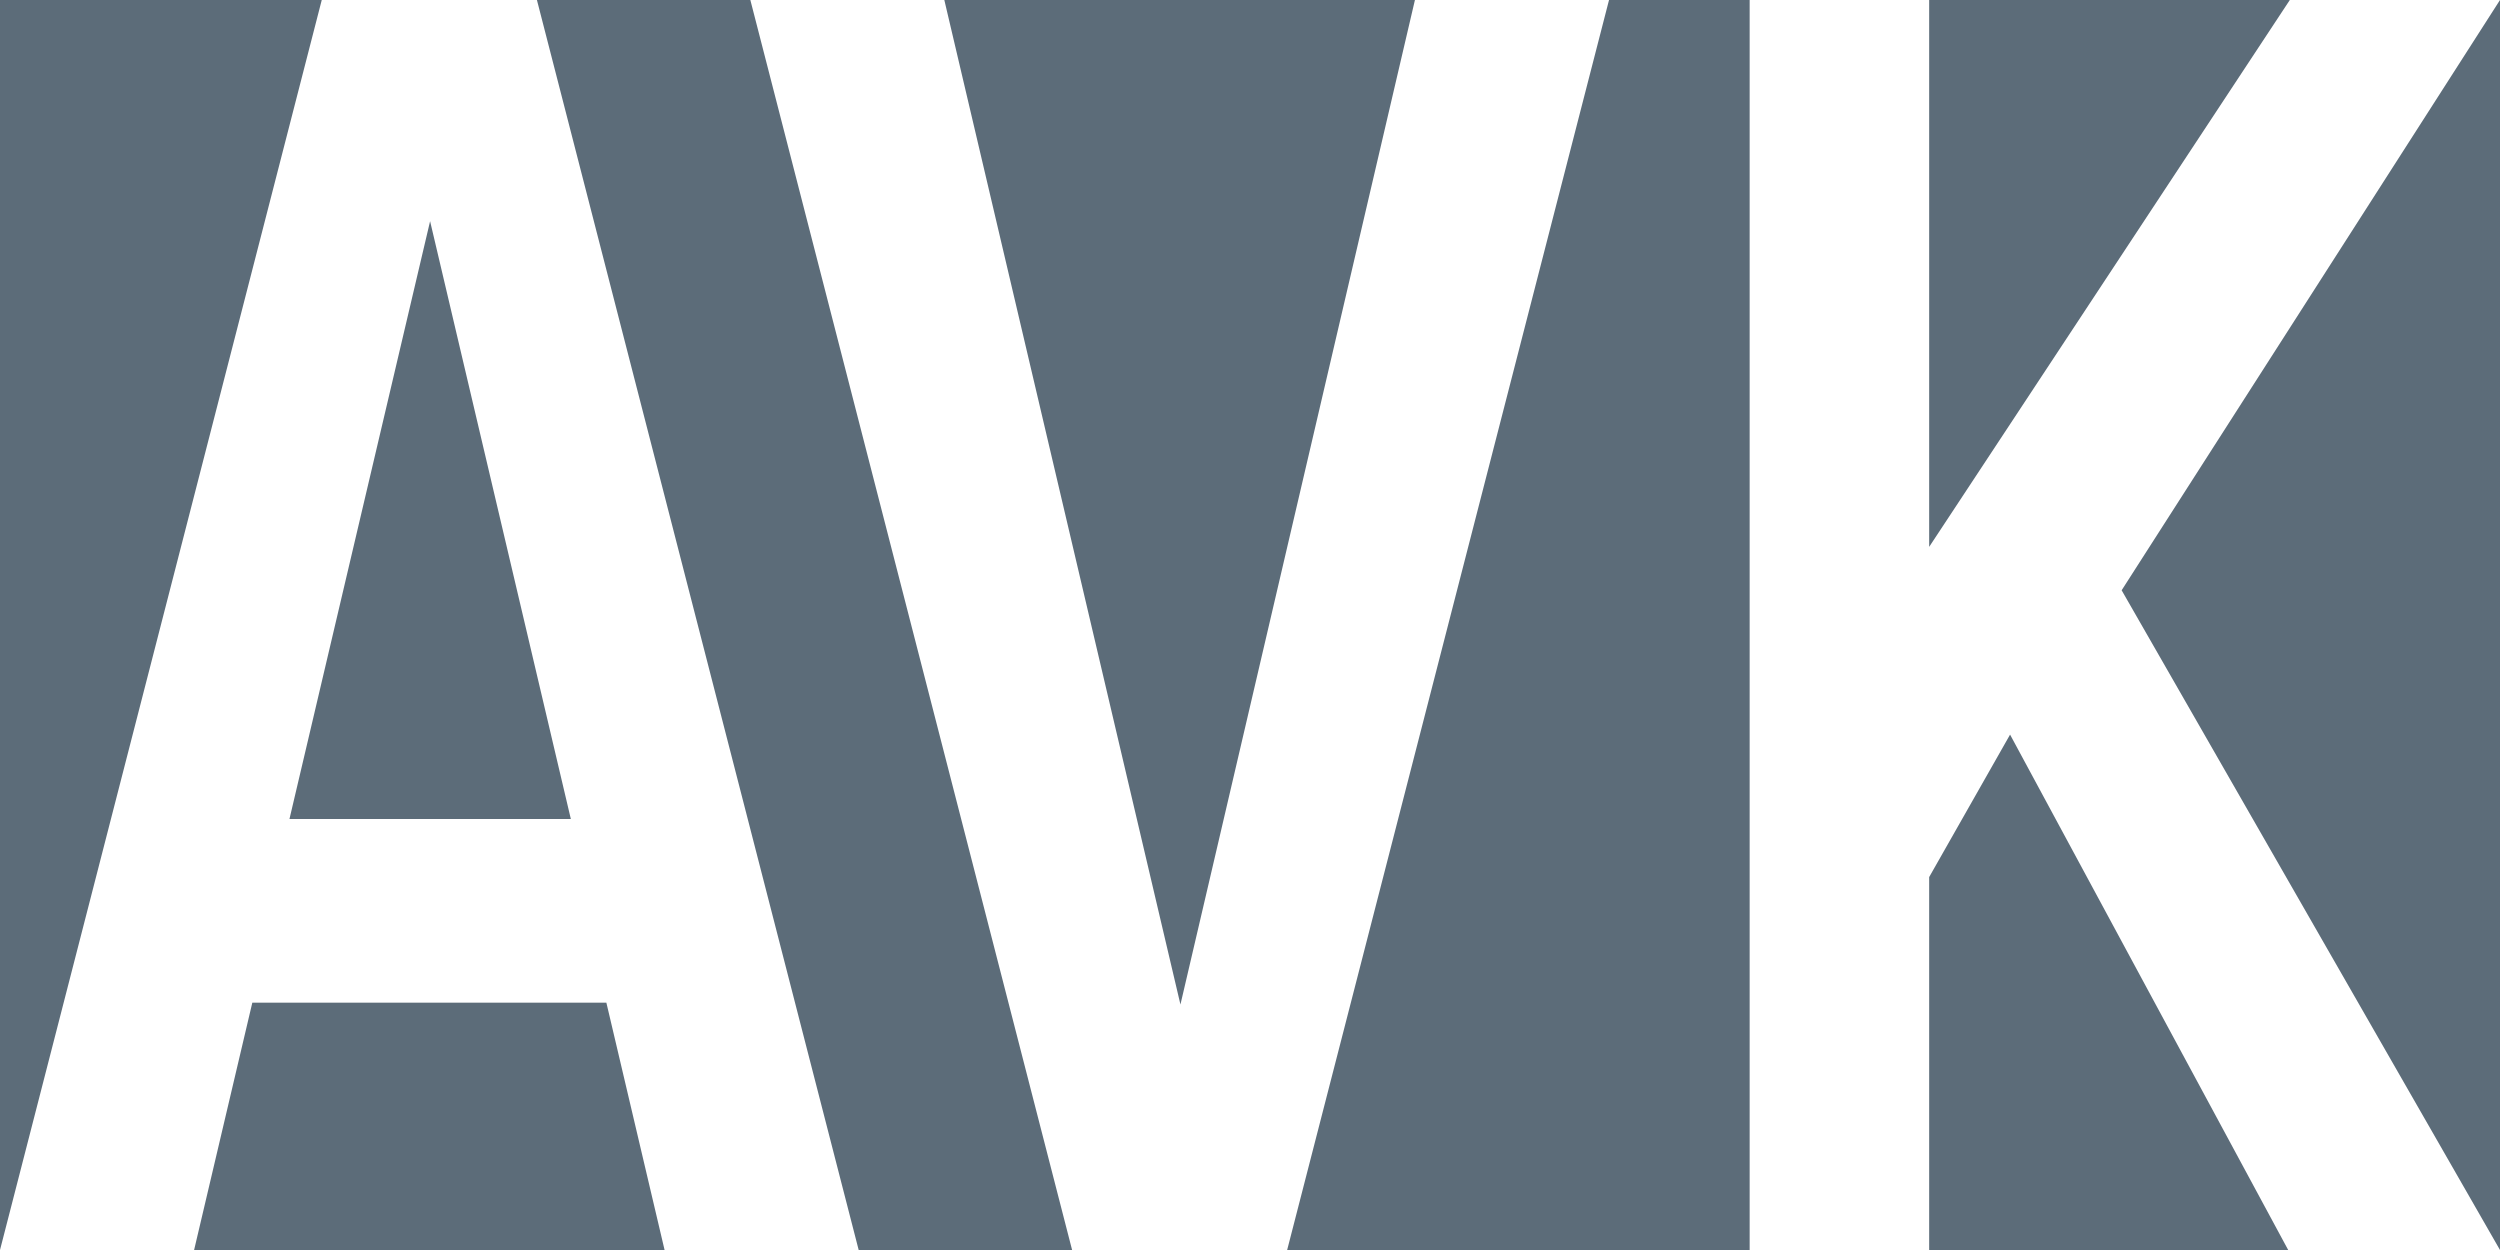
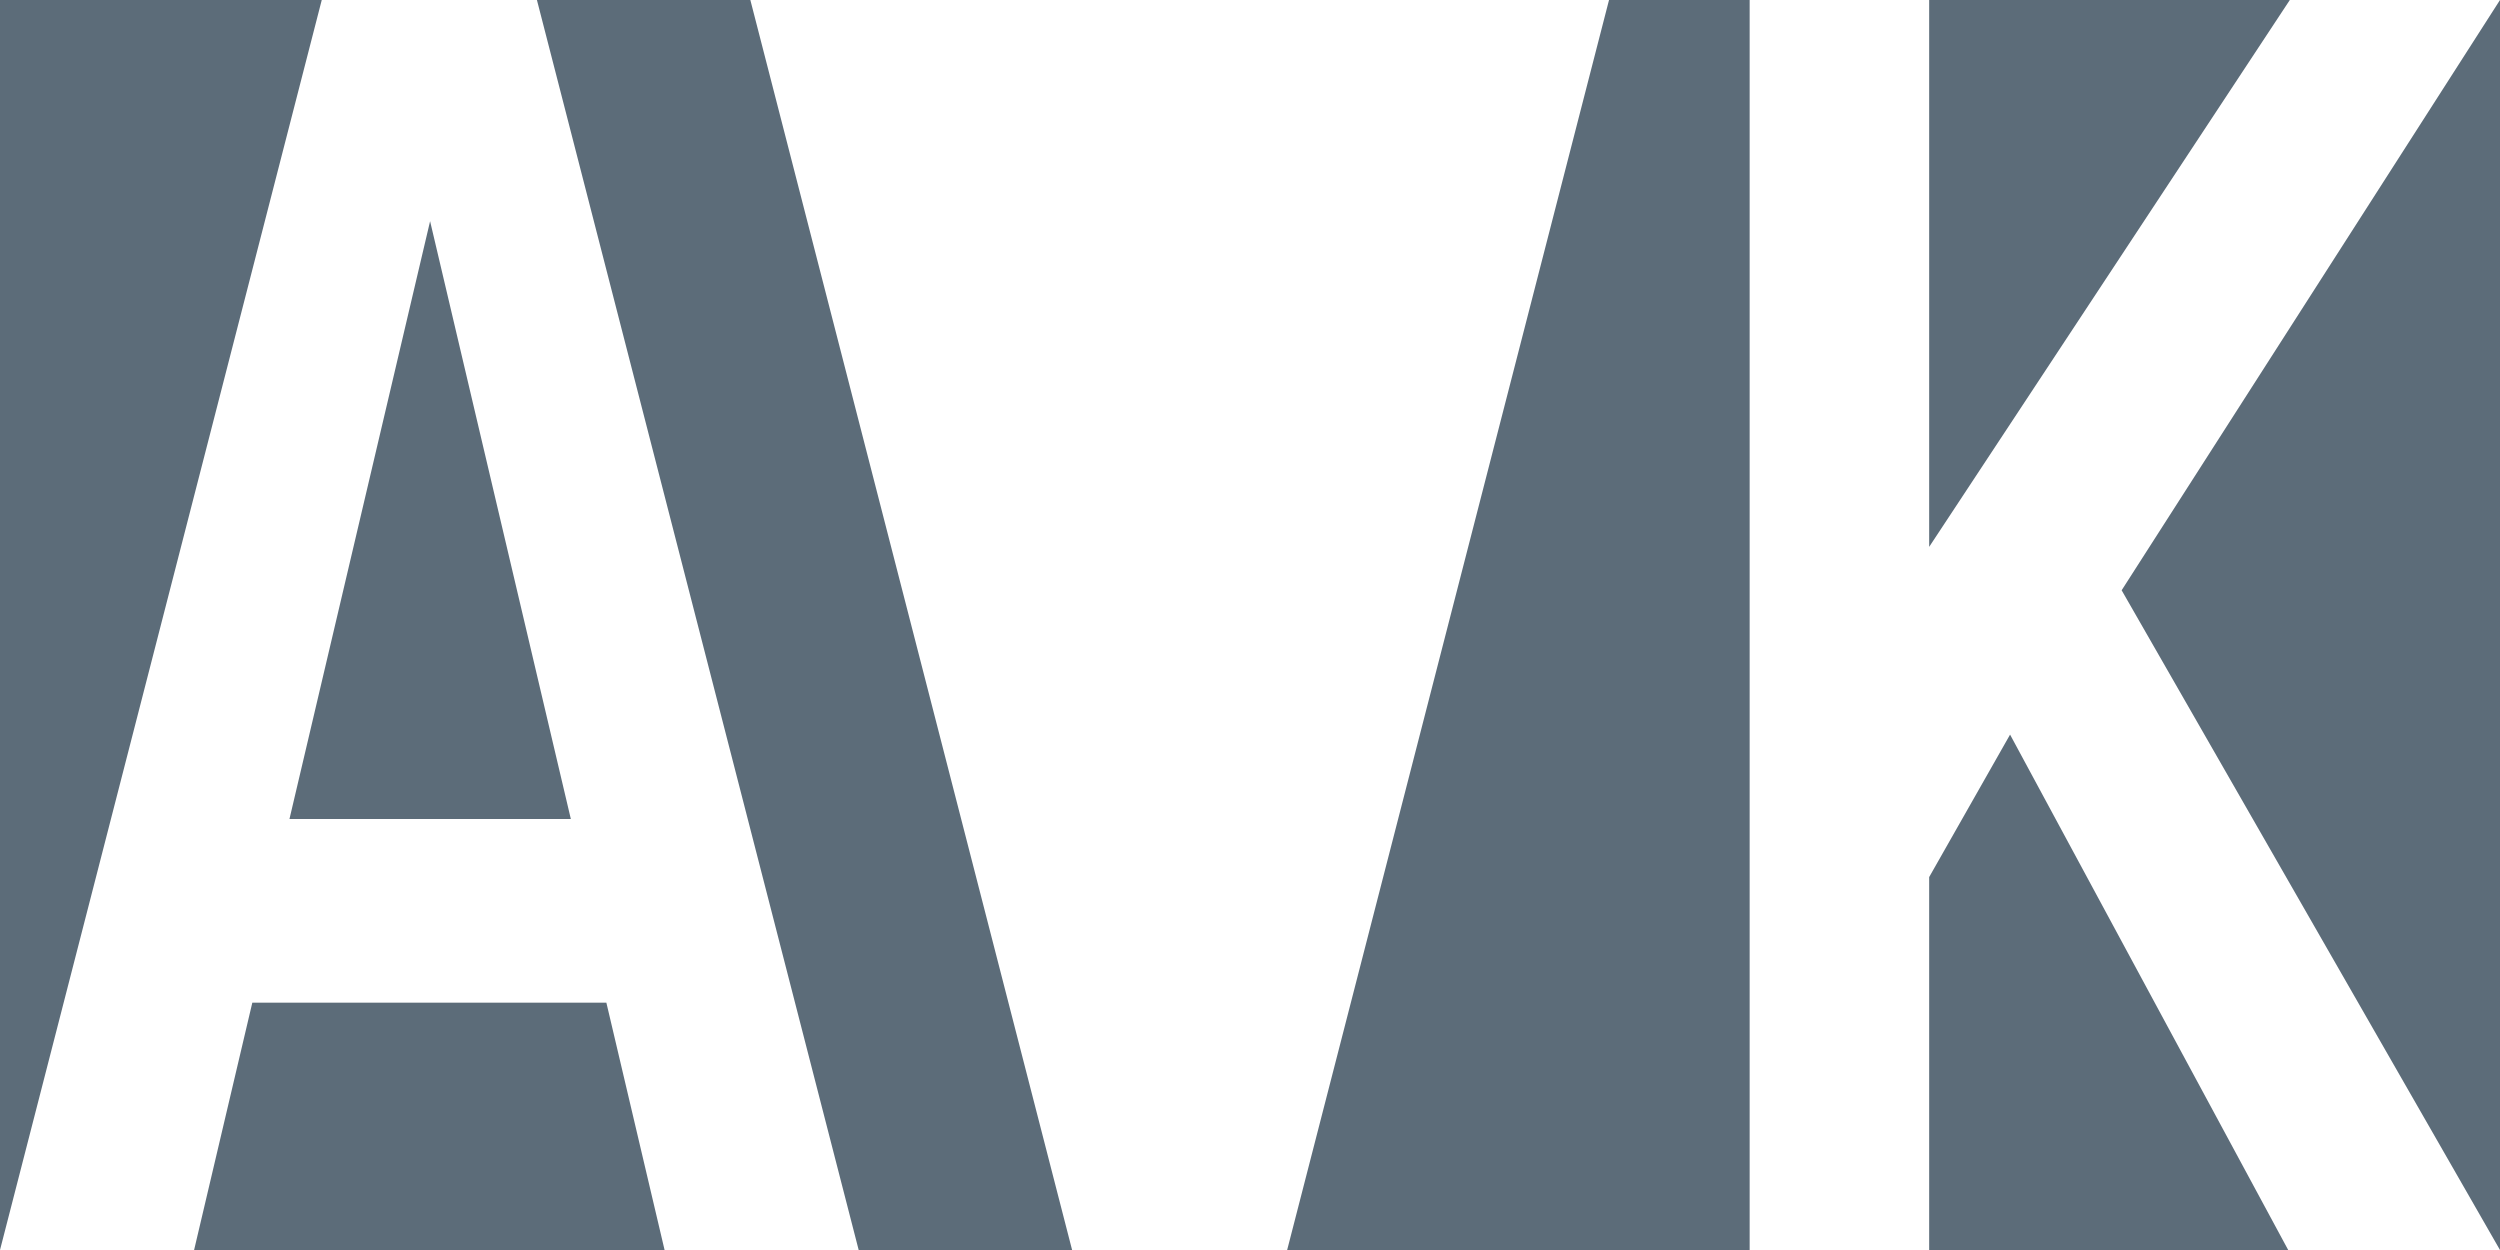
<svg xmlns="http://www.w3.org/2000/svg" version="1.1" id="Layer_1" x="0px" y="0px" viewBox="0 0 216 108" style="enable-background:new 0 0 216 108;" xml:space="preserve">
  <style type="text/css"> .st0{fill:#5C6C79;} </style>
  <g>
    <polygon class="st0" points="64.83,0 46.39,0 74.19,108 92.63,108 " />
-     <polygon class="st0" points="81.59,0 101.99,86.79 122.25,0 " />
    <polygon class="st0" points="151.17,0 139.02,0 111.21,108 151.17,108 " />
    <polygon class="st0" points="16.77,108 57.42,108 52.39,86.63 21.8,86.63 " />
    <polygon class="st0" points="25.01,70.76 49.32,70.76 37.16,19.11 " />
    <polygon class="st0" points="166.68,47.25 197.84,0 166.68,0 " />
    <polygon class="st0" points="27.8,0 0,0 0,108 0,108 " />
    <polygon class="st0" points="216,108 216,0 183.31,51 " />
    <polygon class="st0" points="173.67,63.47 166.68,75.78 166.68,108 197.7,108 " />
  </g>
</svg>